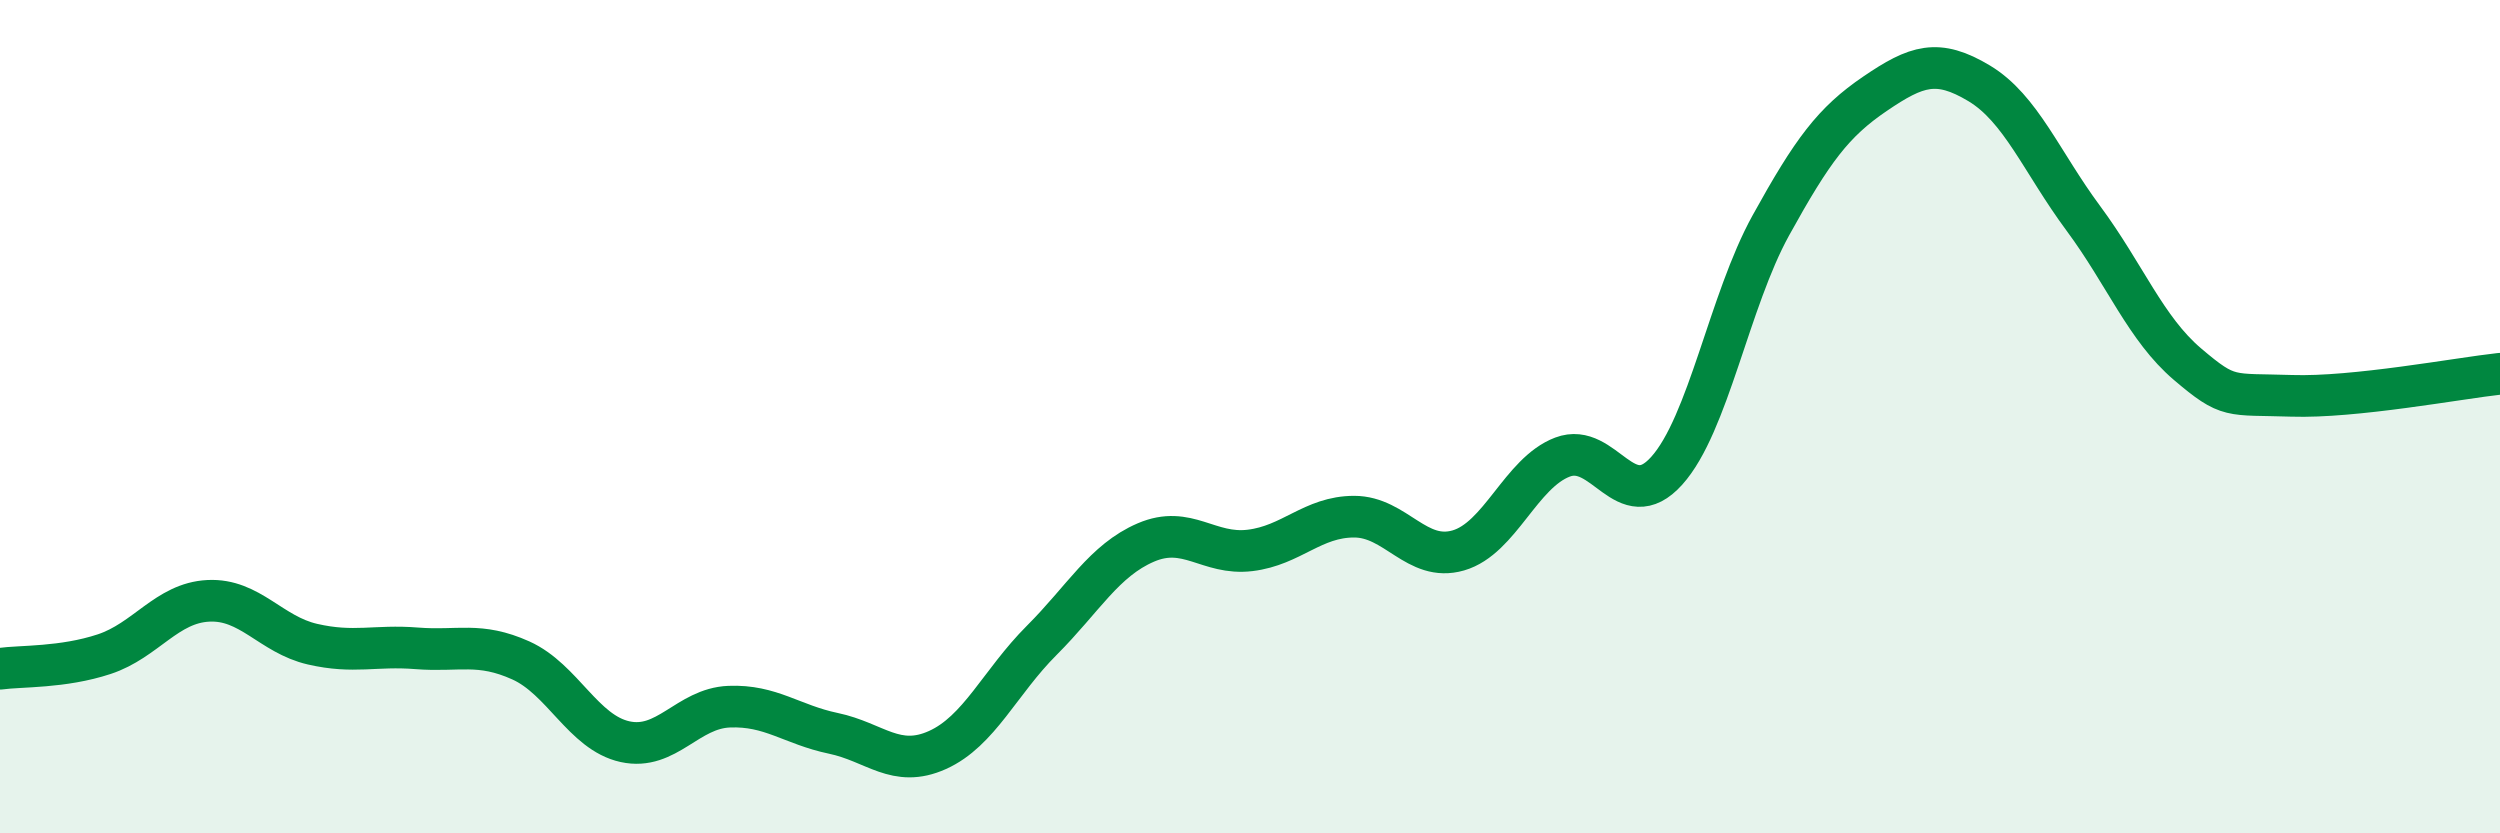
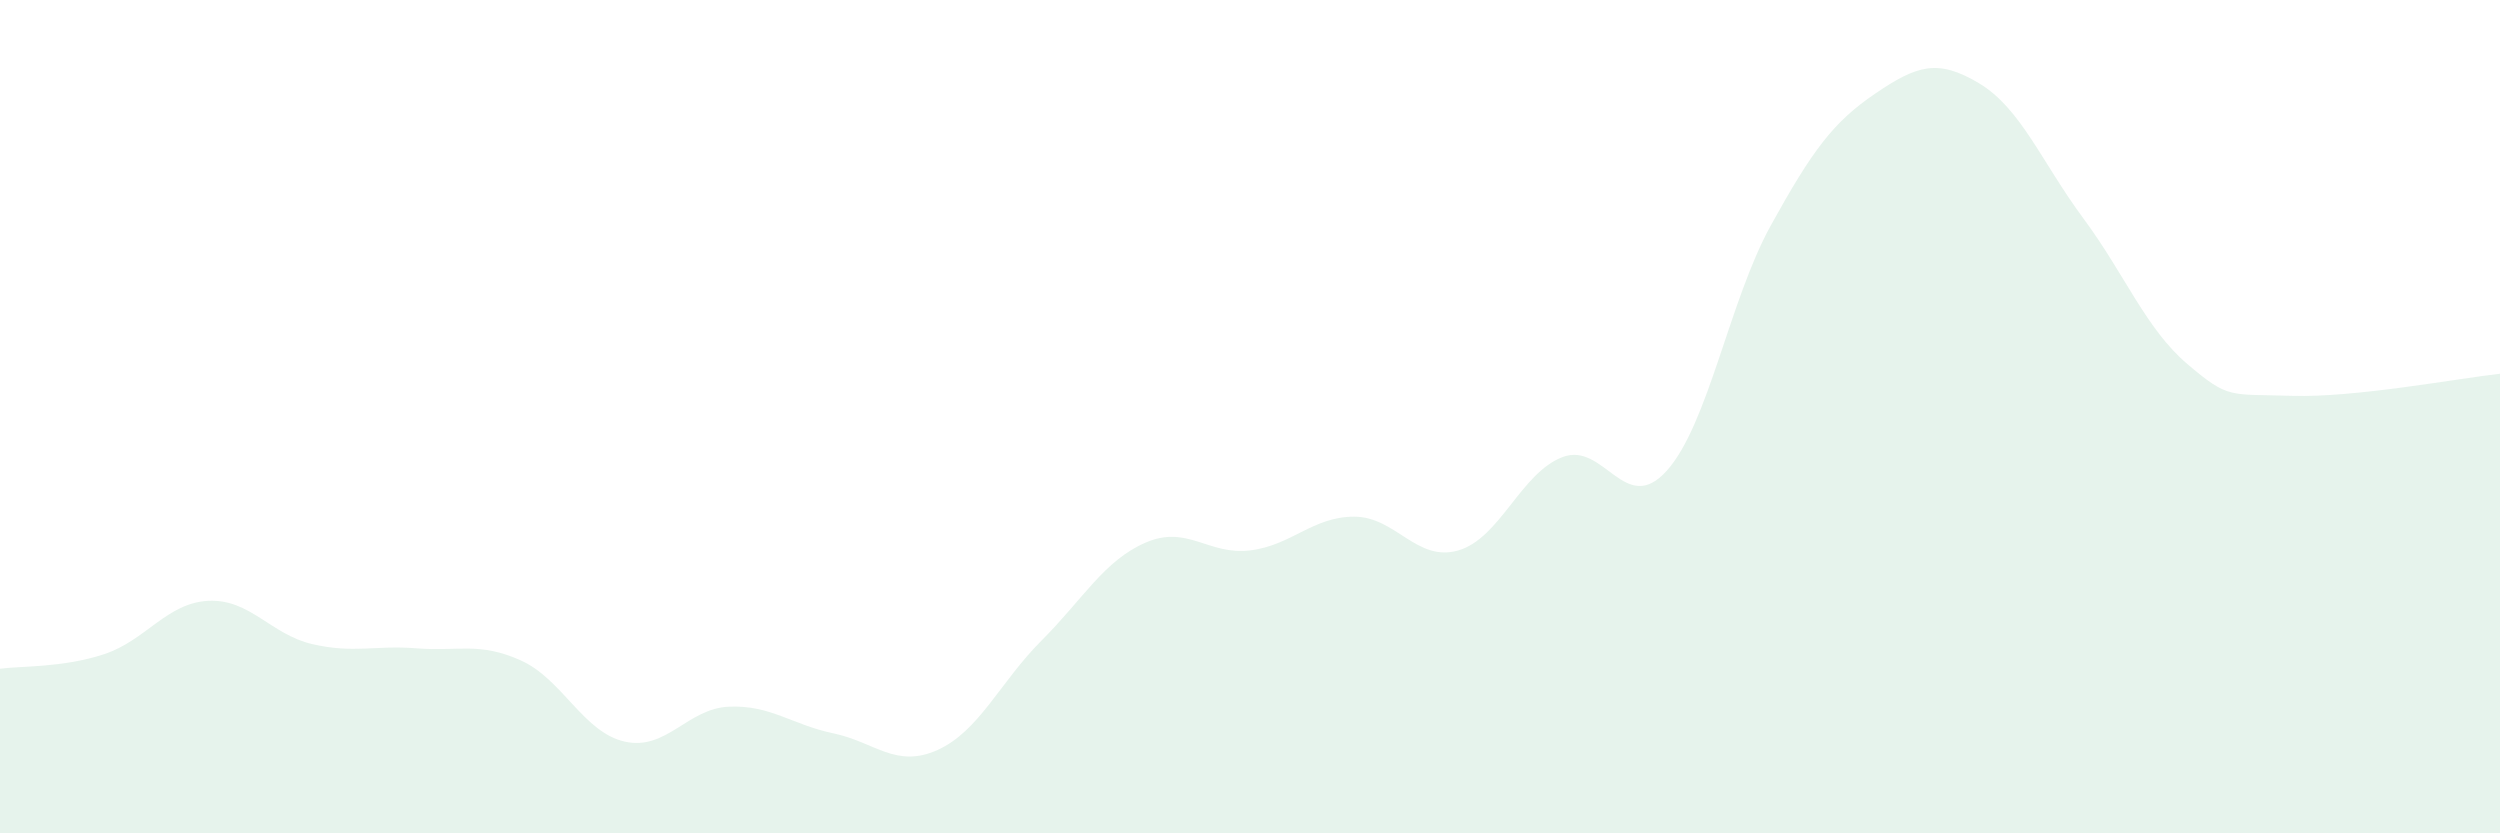
<svg xmlns="http://www.w3.org/2000/svg" width="60" height="20" viewBox="0 0 60 20">
  <path d="M 0,16.05 C 0.5,15.98 1.5,16.03 2.5,15.7 C 3.5,15.37 4,14.47 5,14.42 C 6,14.37 6.5,15.23 7.5,15.46 C 8.5,15.69 9,15.48 10,15.56 C 11,15.64 11.5,15.4 12.5,15.85 C 13.5,16.3 14,17.58 15,17.8 C 16,18.02 16.5,17 17.5,16.96 C 18.5,16.92 19,17.39 20,17.6 C 21,17.81 21.5,18.45 22.5,18 C 23.5,17.55 24,16.37 25,15.37 C 26,14.37 26.5,13.45 27.5,13.02 C 28.5,12.59 29,13.33 30,13.21 C 31,13.09 31.5,12.4 32.5,12.4 C 33.5,12.4 34,13.5 35,13.21 C 36,12.92 36.5,11.35 37.5,10.97 C 38.5,10.59 39,12.41 40,11.3 C 41,10.19 41.5,7.22 42.5,5.41 C 43.5,3.6 44,2.93 45,2.25 C 46,1.57 46.5,1.4 47.5,2 C 48.5,2.6 49,3.89 50,5.24 C 51,6.59 51.5,7.89 52.5,8.74 C 53.5,9.59 53.5,9.45 55,9.5 C 56.5,9.55 59,9.08 60,8.97L60 20L0 20Z" fill="#008740" opacity="0.1" stroke-linecap="round" stroke-linejoin="round" />
-   <path d="M 0,16.05 C 0.5,15.98 1.5,16.03 2.5,15.7 C 3.5,15.37 4,14.47 5,14.42 C 6,14.37 6.5,15.23 7.5,15.46 C 8.5,15.69 9,15.48 10,15.56 C 11,15.64 11.5,15.4 12.5,15.85 C 13.5,16.3 14,17.58 15,17.8 C 16,18.02 16.5,17 17.5,16.96 C 18.5,16.92 19,17.39 20,17.6 C 21,17.81 21.5,18.45 22.5,18 C 23.5,17.55 24,16.37 25,15.37 C 26,14.37 26.5,13.45 27.5,13.02 C 28.5,12.59 29,13.33 30,13.21 C 31,13.09 31.5,12.4 32.5,12.4 C 33.5,12.4 34,13.5 35,13.21 C 36,12.92 36.5,11.35 37.5,10.97 C 38.5,10.59 39,12.41 40,11.3 C 41,10.19 41.5,7.22 42.5,5.41 C 43.5,3.6 44,2.93 45,2.25 C 46,1.57 46.5,1.4 47.5,2 C 48.5,2.6 49,3.89 50,5.24 C 51,6.59 51.5,7.89 52.5,8.74 C 53.5,9.59 53.5,9.45 55,9.5 C 56.5,9.55 59,9.08 60,8.97" stroke="#008740" stroke-width="1" fill="none" stroke-linecap="round" stroke-linejoin="round" />
</svg>